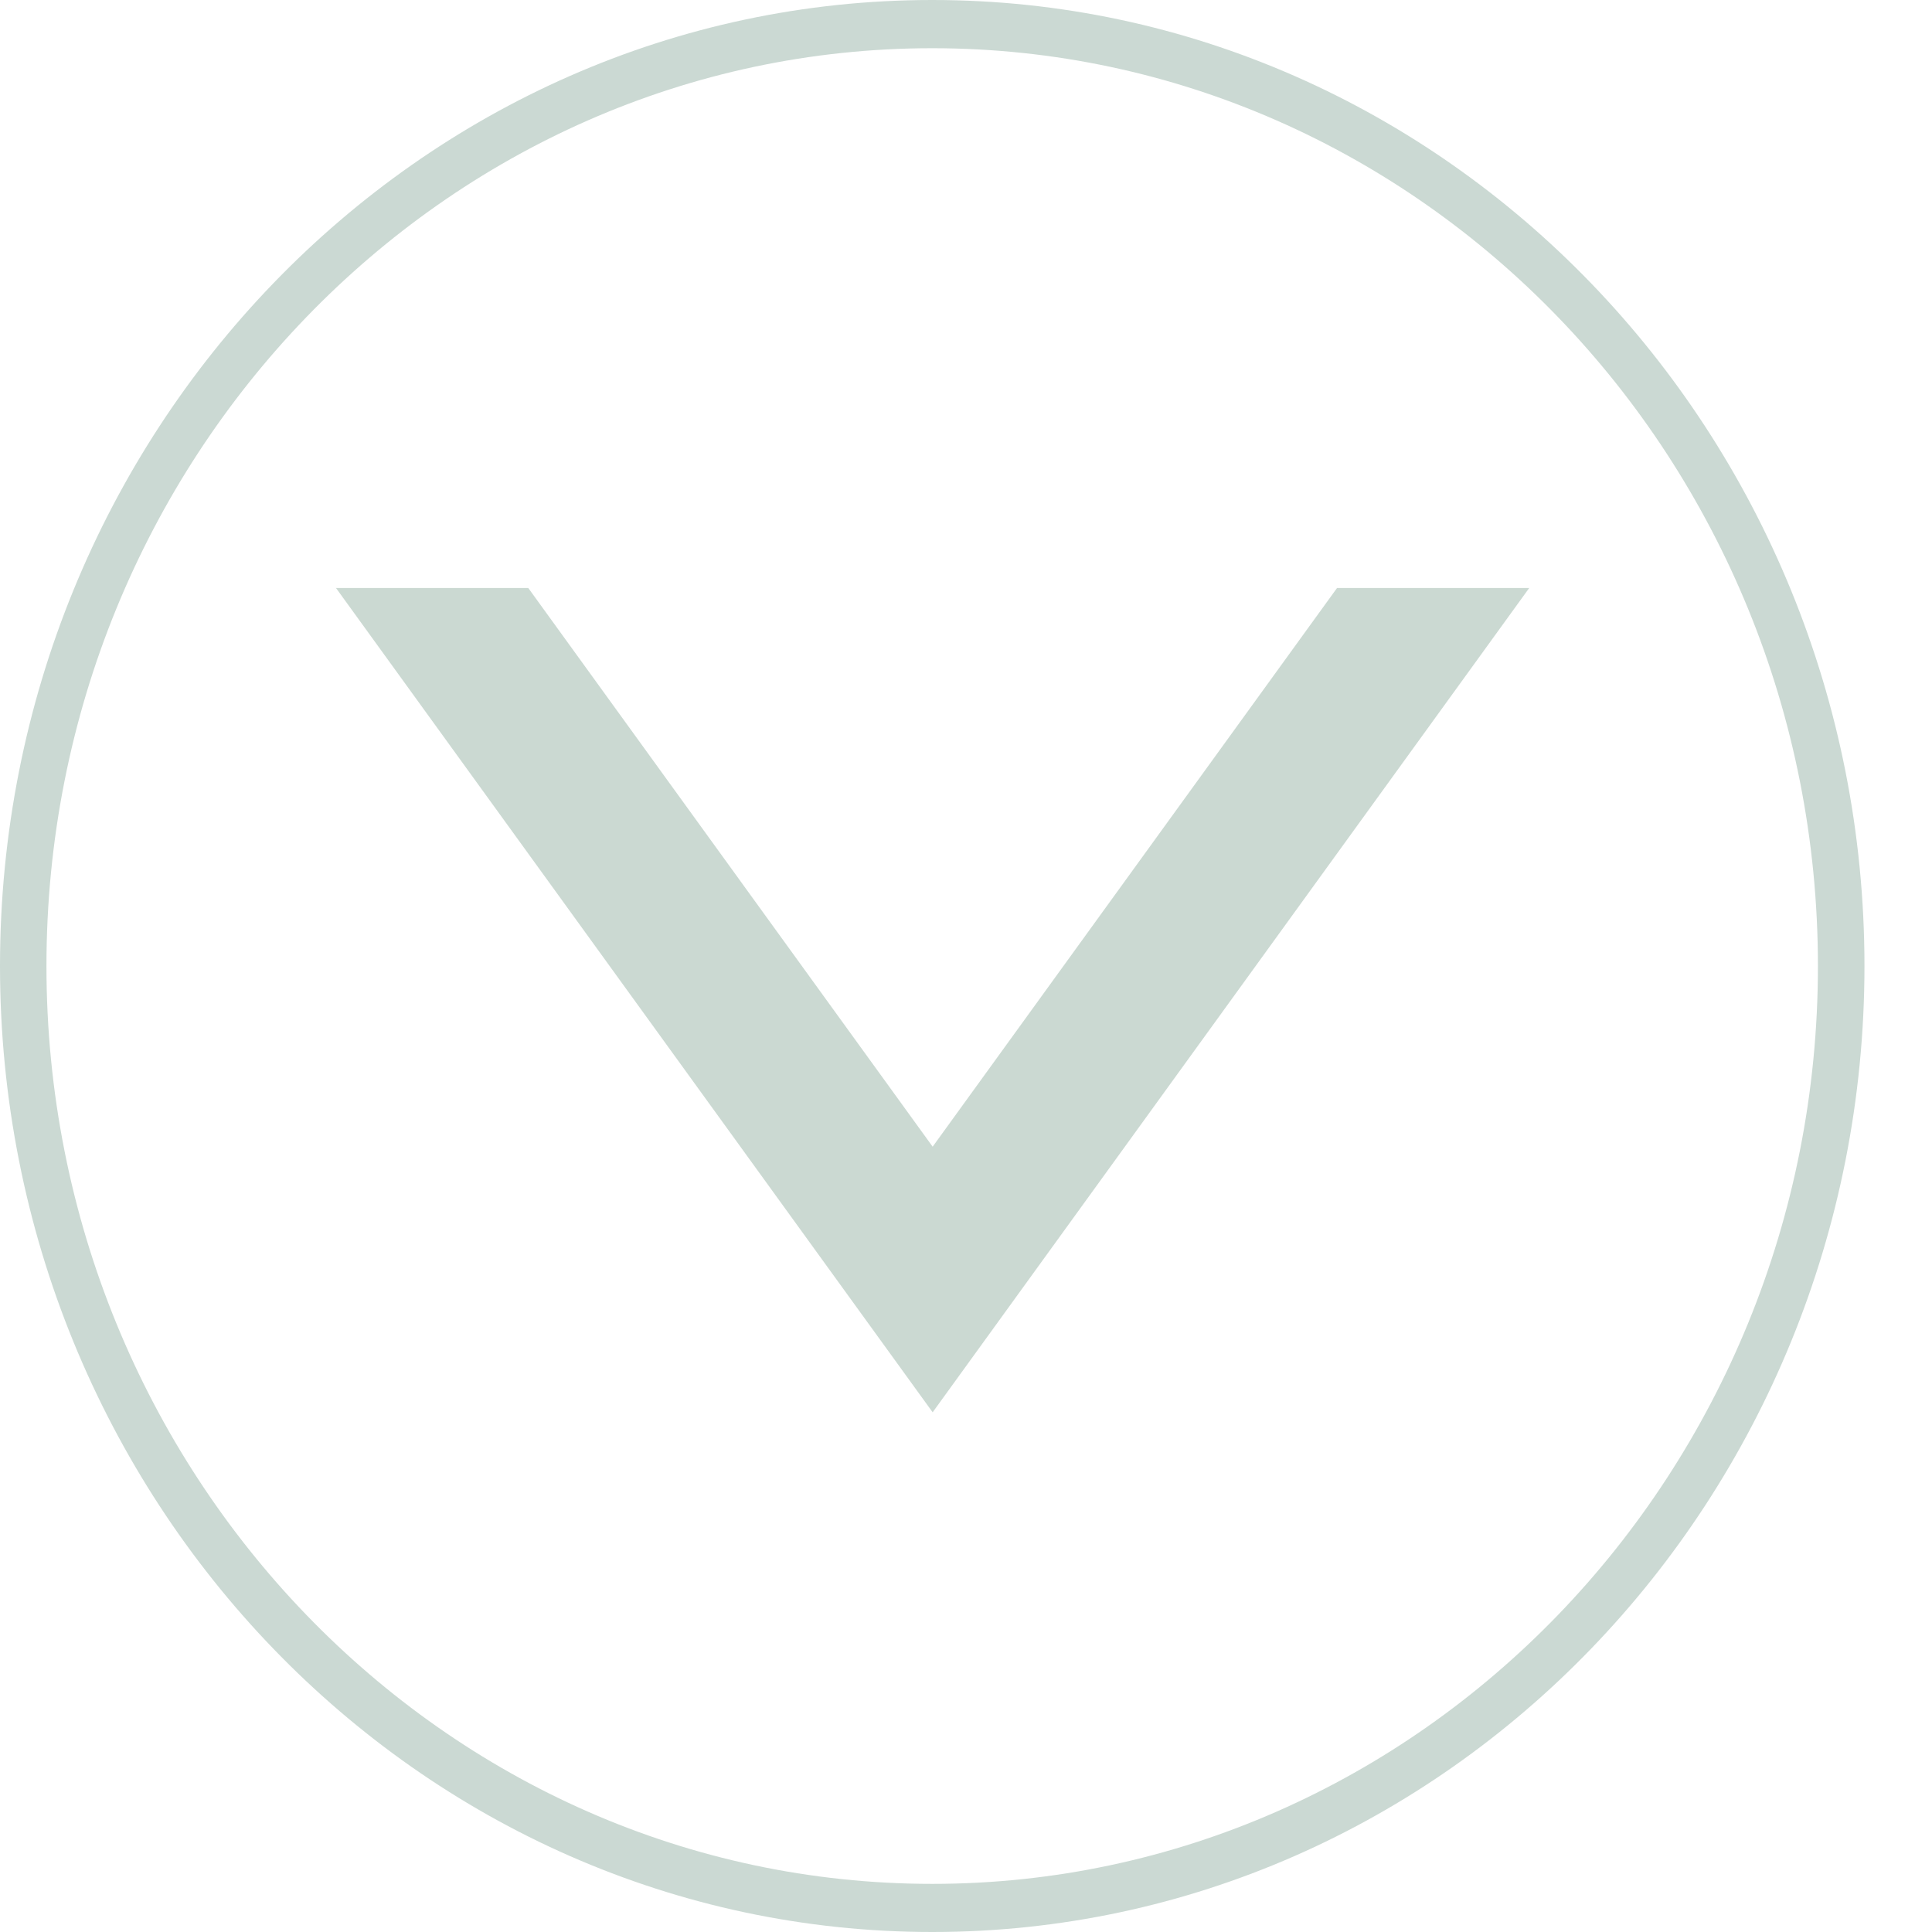
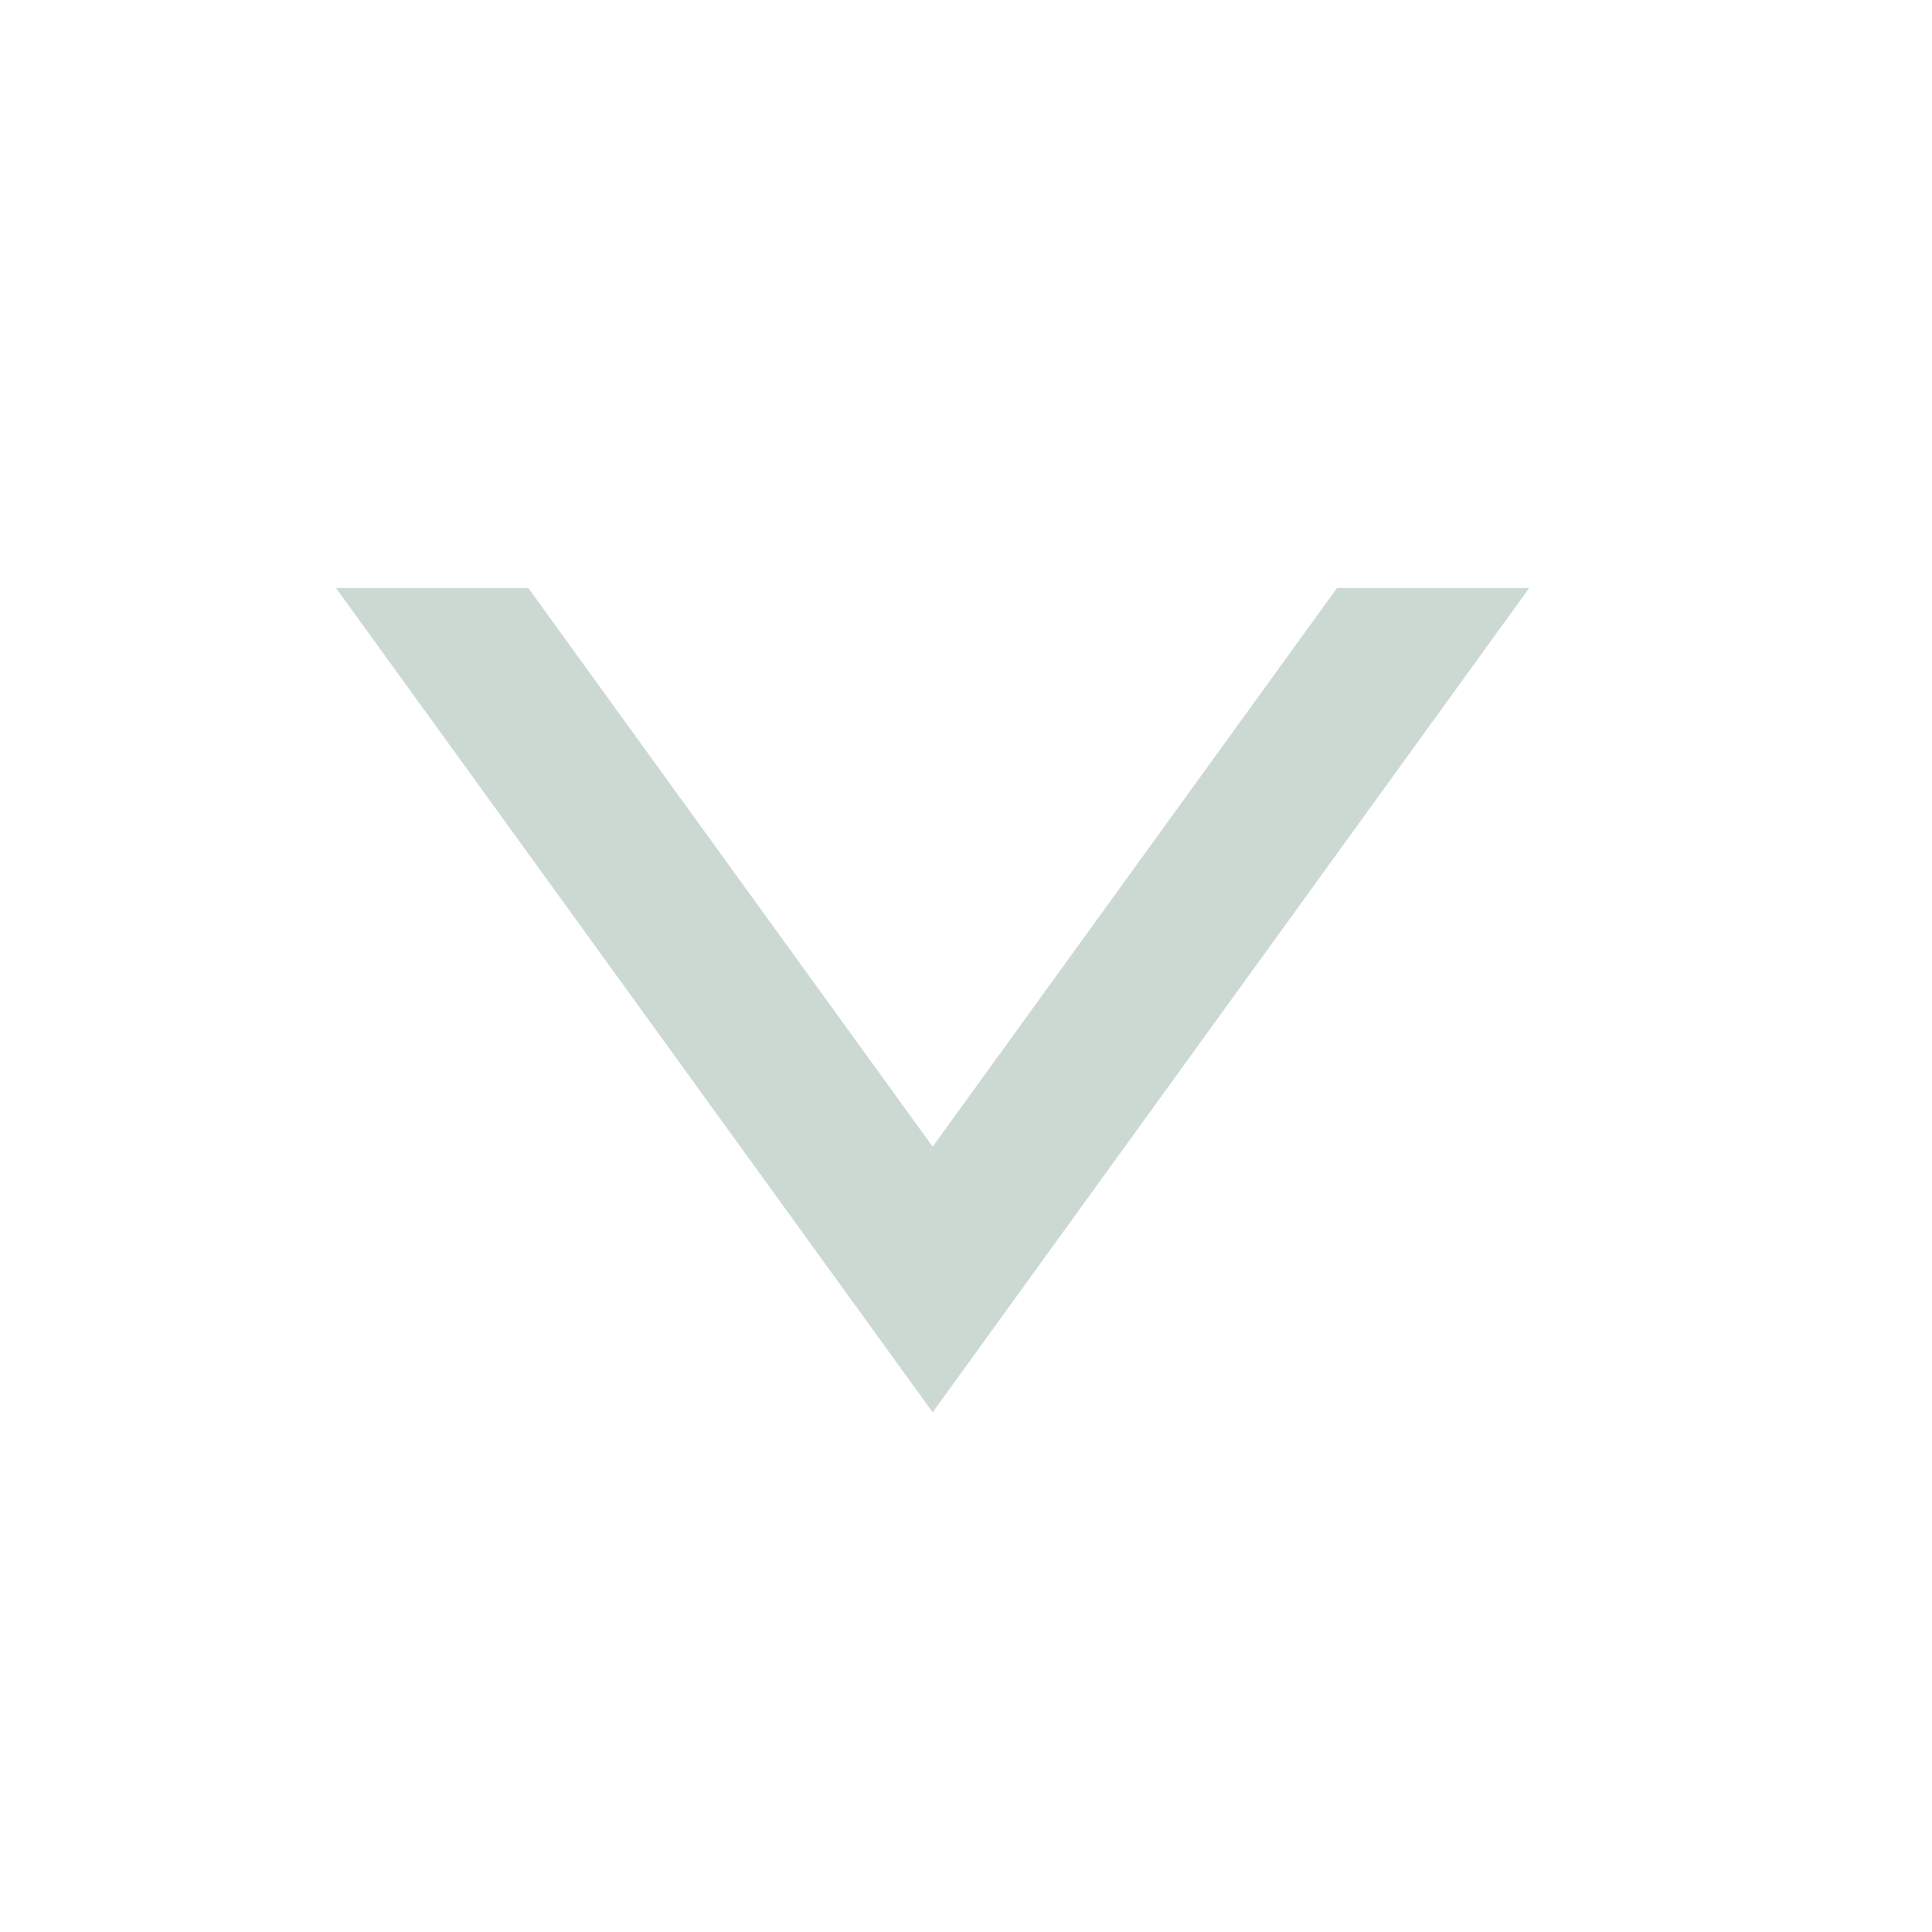
<svg xmlns="http://www.w3.org/2000/svg" width="23" height="23" viewBox="0 0 23 23" fill="none">
-   <path d="M11.098 0C4.979 0 0 5.159 0 11.5C0 17.841 4.979 23 11.098 23C17.217 23 22.196 17.841 22.196 11.5C22.196 5.159 17.217 0 11.098 0ZM11.098 22.427C5.284 22.427 0.553 17.525 0.553 11.5C0.553 5.475 5.284 0.574 11.098 0.574C16.912 0.574 21.642 5.475 21.642 11.5C21.642 17.525 16.912 22.427 11.098 22.427Z" fill="#CBD9D3" />
  <path d="M15.917 7H18.205L11.103 16.813L4 7H6.289L11.103 13.651L15.917 7Z" fill="#CBD9D2" />
</svg>